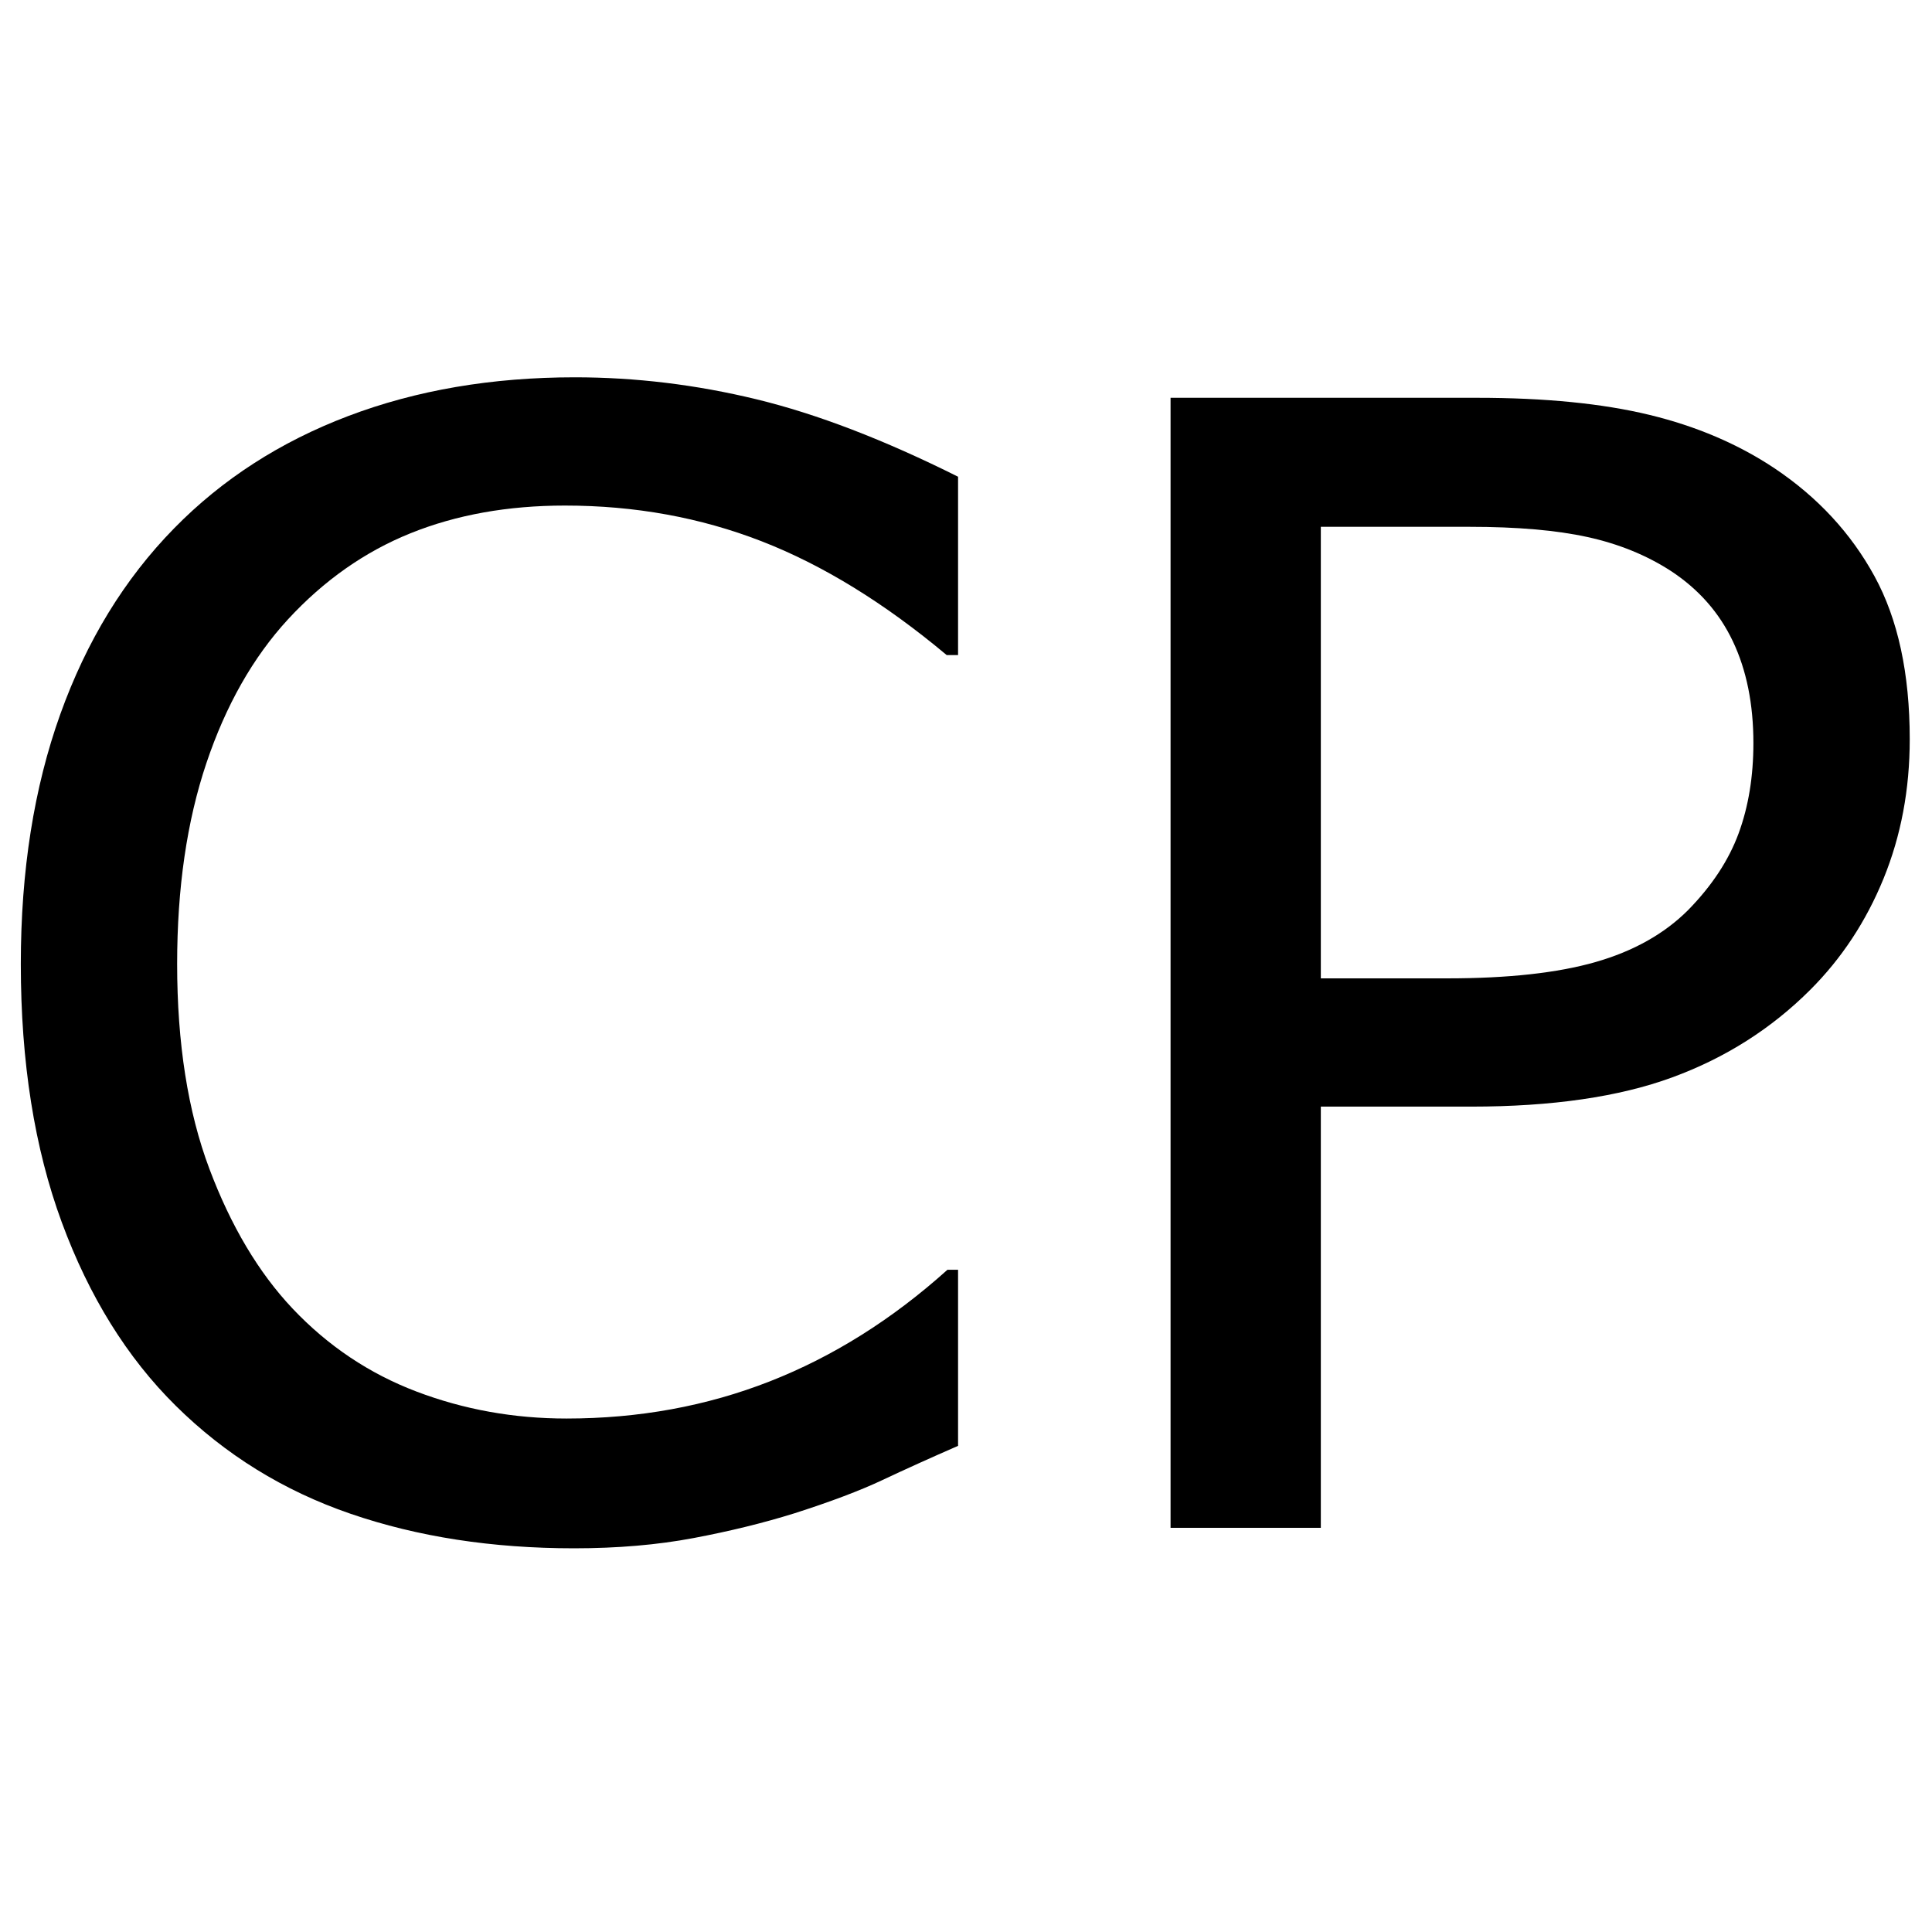
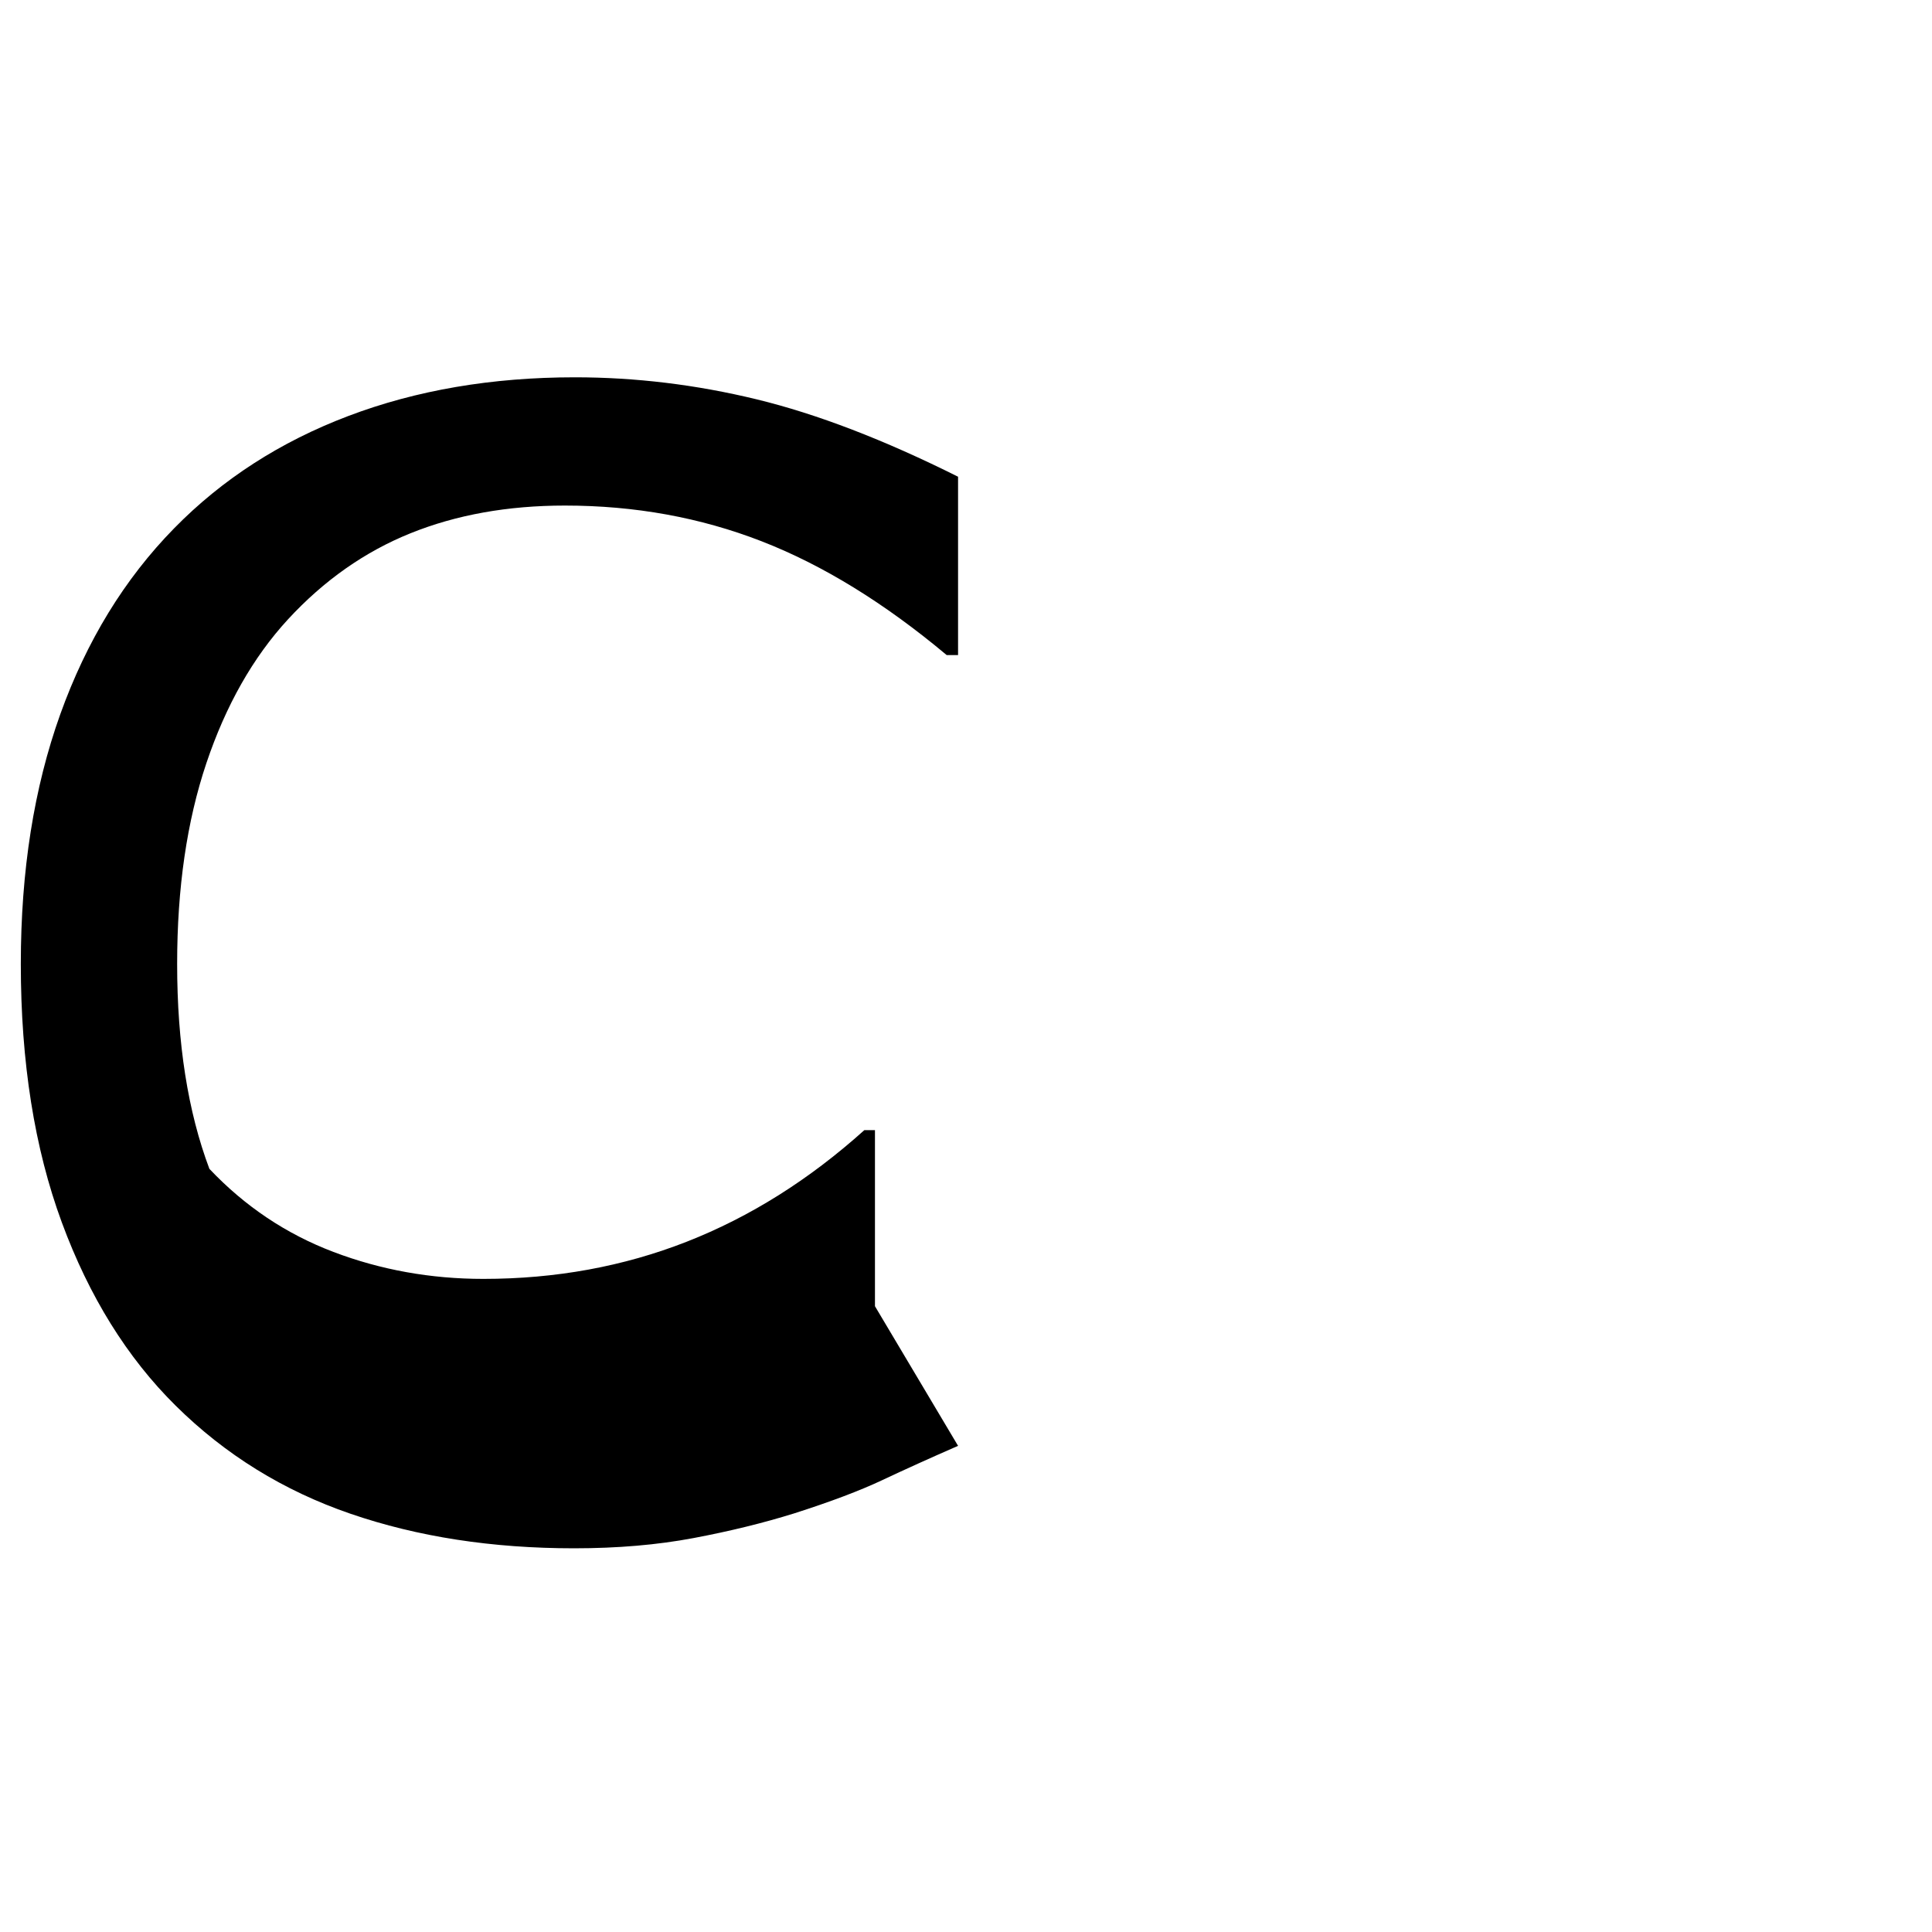
<svg xmlns="http://www.w3.org/2000/svg" width="100%" height="100%" viewBox="0 0 512 512" version="1.1" xml:space="preserve" style="fill-rule:evenodd;clip-rule:evenodd;stroke-linejoin:round;stroke-miterlimit:1.414;">
-   <path d="M253.898,383.165c-7.375,3.218 -14.045,6.235 -20.012,9.051c-5.966,2.815 -13.776,5.765 -23.43,8.849c-8.179,2.547 -17.062,4.726 -26.648,6.536c-9.587,1.81 -20.146,2.715 -31.676,2.715c-21.721,0 -41.464,-3.05 -59.23,-9.151c-17.765,-6.1 -33.218,-15.653 -46.358,-28.659c-12.871,-12.738 -22.927,-28.928 -30.167,-48.57c-7.241,-19.643 -10.861,-42.47 -10.861,-68.481c0,-24.671 3.486,-46.727 10.458,-66.168c6.973,-19.441 17.028,-35.866 30.168,-49.274c12.738,-13.006 28.123,-22.928 46.157,-29.766c18.034,-6.838 38.045,-10.257 60.034,-10.257c16.089,0 32.145,1.945 48.168,5.833c16.022,3.888 33.821,10.726 53.397,20.514l0,47.263l-3.017,0c-16.492,-13.81 -32.85,-23.866 -49.073,-30.168c-16.224,-6.302 -33.587,-9.453 -52.09,-9.453c-15.151,0 -28.793,2.447 -40.927,7.341c-12.135,4.894 -22.961,12.503 -32.481,22.827c-9.251,10.056 -16.458,22.76 -21.62,38.112c-5.162,15.352 -7.743,33.084 -7.743,53.196c0,21.05 2.849,39.151 8.547,54.302c5.699,15.151 13.039,27.486 22.023,37.006c9.385,9.922 20.346,17.262 32.883,22.022c12.536,4.76 25.776,7.14 39.72,7.14c19.174,0 37.14,-3.285 53.9,-9.855c16.76,-6.57 32.447,-16.424 47.062,-29.564l2.816,0l0,46.659Z" style="fill-rule:nonzero;" />
-   <path d="M506.1,195.924c0,13.274 -2.313,25.576 -6.938,36.905c-4.626,11.33 -11.095,21.151 -19.408,29.464c-10.324,10.324 -22.526,18.067 -36.604,23.229c-14.078,5.162 -31.844,7.743 -53.296,7.743l-39.822,0l0,111.621l-39.821,0l0,-299.465l81.252,0c17.966,0 33.184,1.508 45.654,4.525c12.469,3.017 23.53,7.743 33.184,14.179c11.397,7.642 20.213,17.162 26.447,28.558c6.235,11.397 9.352,25.811 9.352,43.241Zm-41.43,1.006c0,-10.325 -1.81,-19.308 -5.43,-26.95c-3.621,-7.643 -9.118,-13.878 -16.492,-18.704c-6.436,-4.157 -13.777,-7.14 -22.023,-8.95c-8.245,-1.81 -18.67,-2.715 -31.274,-2.715l-39.419,0l0,119.665l33.587,0c16.09,0 29.162,-1.441 39.218,-4.324c10.056,-2.882 18.235,-7.475 24.537,-13.776c6.301,-6.436 10.759,-13.207 13.374,-20.313c2.615,-7.107 3.922,-15.084 3.922,-23.933Z" style="fill-rule:nonzero;" />
+   <path d="M253.898,383.165c-7.375,3.218 -14.045,6.235 -20.012,9.051c-5.966,2.815 -13.776,5.765 -23.43,8.849c-8.179,2.547 -17.062,4.726 -26.648,6.536c-9.587,1.81 -20.146,2.715 -31.676,2.715c-21.721,0 -41.464,-3.05 -59.23,-9.151c-17.765,-6.1 -33.218,-15.653 -46.358,-28.659c-12.871,-12.738 -22.927,-28.928 -30.167,-48.57c-7.241,-19.643 -10.861,-42.47 -10.861,-68.481c0,-24.671 3.486,-46.727 10.458,-66.168c6.973,-19.441 17.028,-35.866 30.168,-49.274c12.738,-13.006 28.123,-22.928 46.157,-29.766c18.034,-6.838 38.045,-10.257 60.034,-10.257c16.089,0 32.145,1.945 48.168,5.833c16.022,3.888 33.821,10.726 53.397,20.514l0,47.263l-3.017,0c-16.492,-13.81 -32.85,-23.866 -49.073,-30.168c-16.224,-6.302 -33.587,-9.453 -52.09,-9.453c-15.151,0 -28.793,2.447 -40.927,7.341c-12.135,4.894 -22.961,12.503 -32.481,22.827c-9.251,10.056 -16.458,22.76 -21.62,38.112c-5.162,15.352 -7.743,33.084 -7.743,53.196c0,21.05 2.849,39.151 8.547,54.302c9.385,9.922 20.346,17.262 32.883,22.022c12.536,4.76 25.776,7.14 39.72,7.14c19.174,0 37.14,-3.285 53.9,-9.855c16.76,-6.57 32.447,-16.424 47.062,-29.564l2.816,0l0,46.659Z" style="fill-rule:nonzero;" />
</svg>